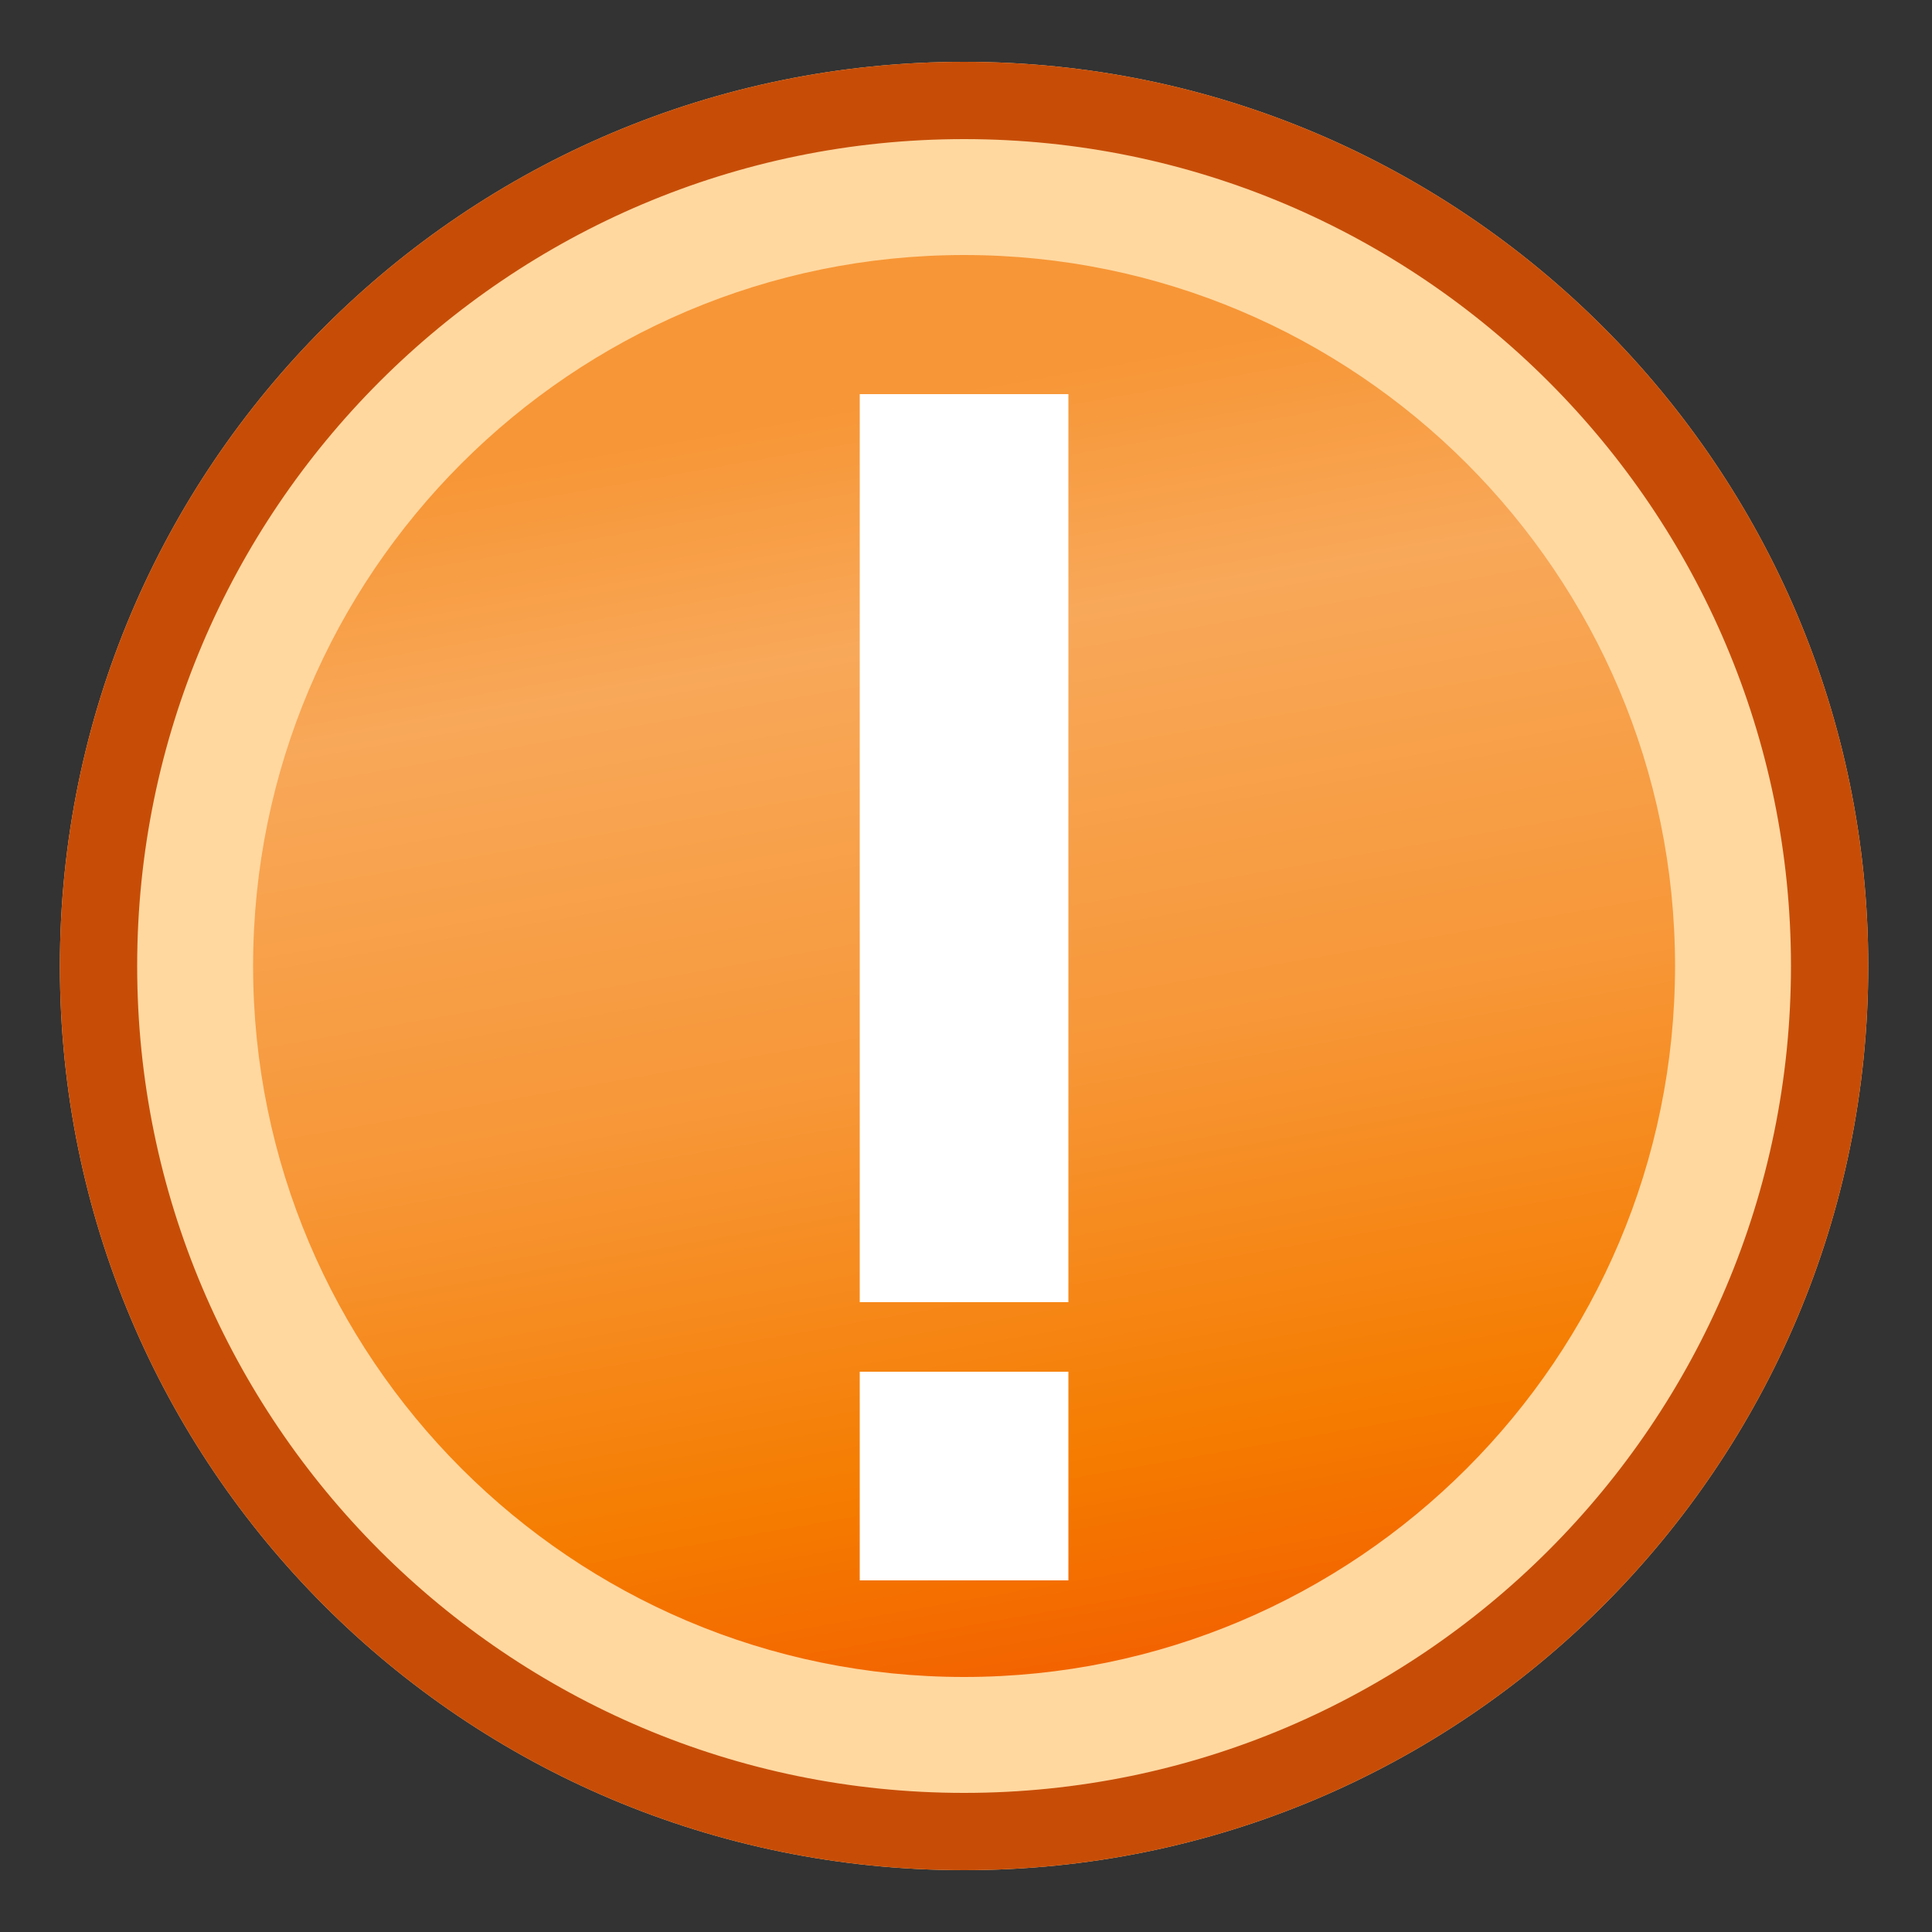
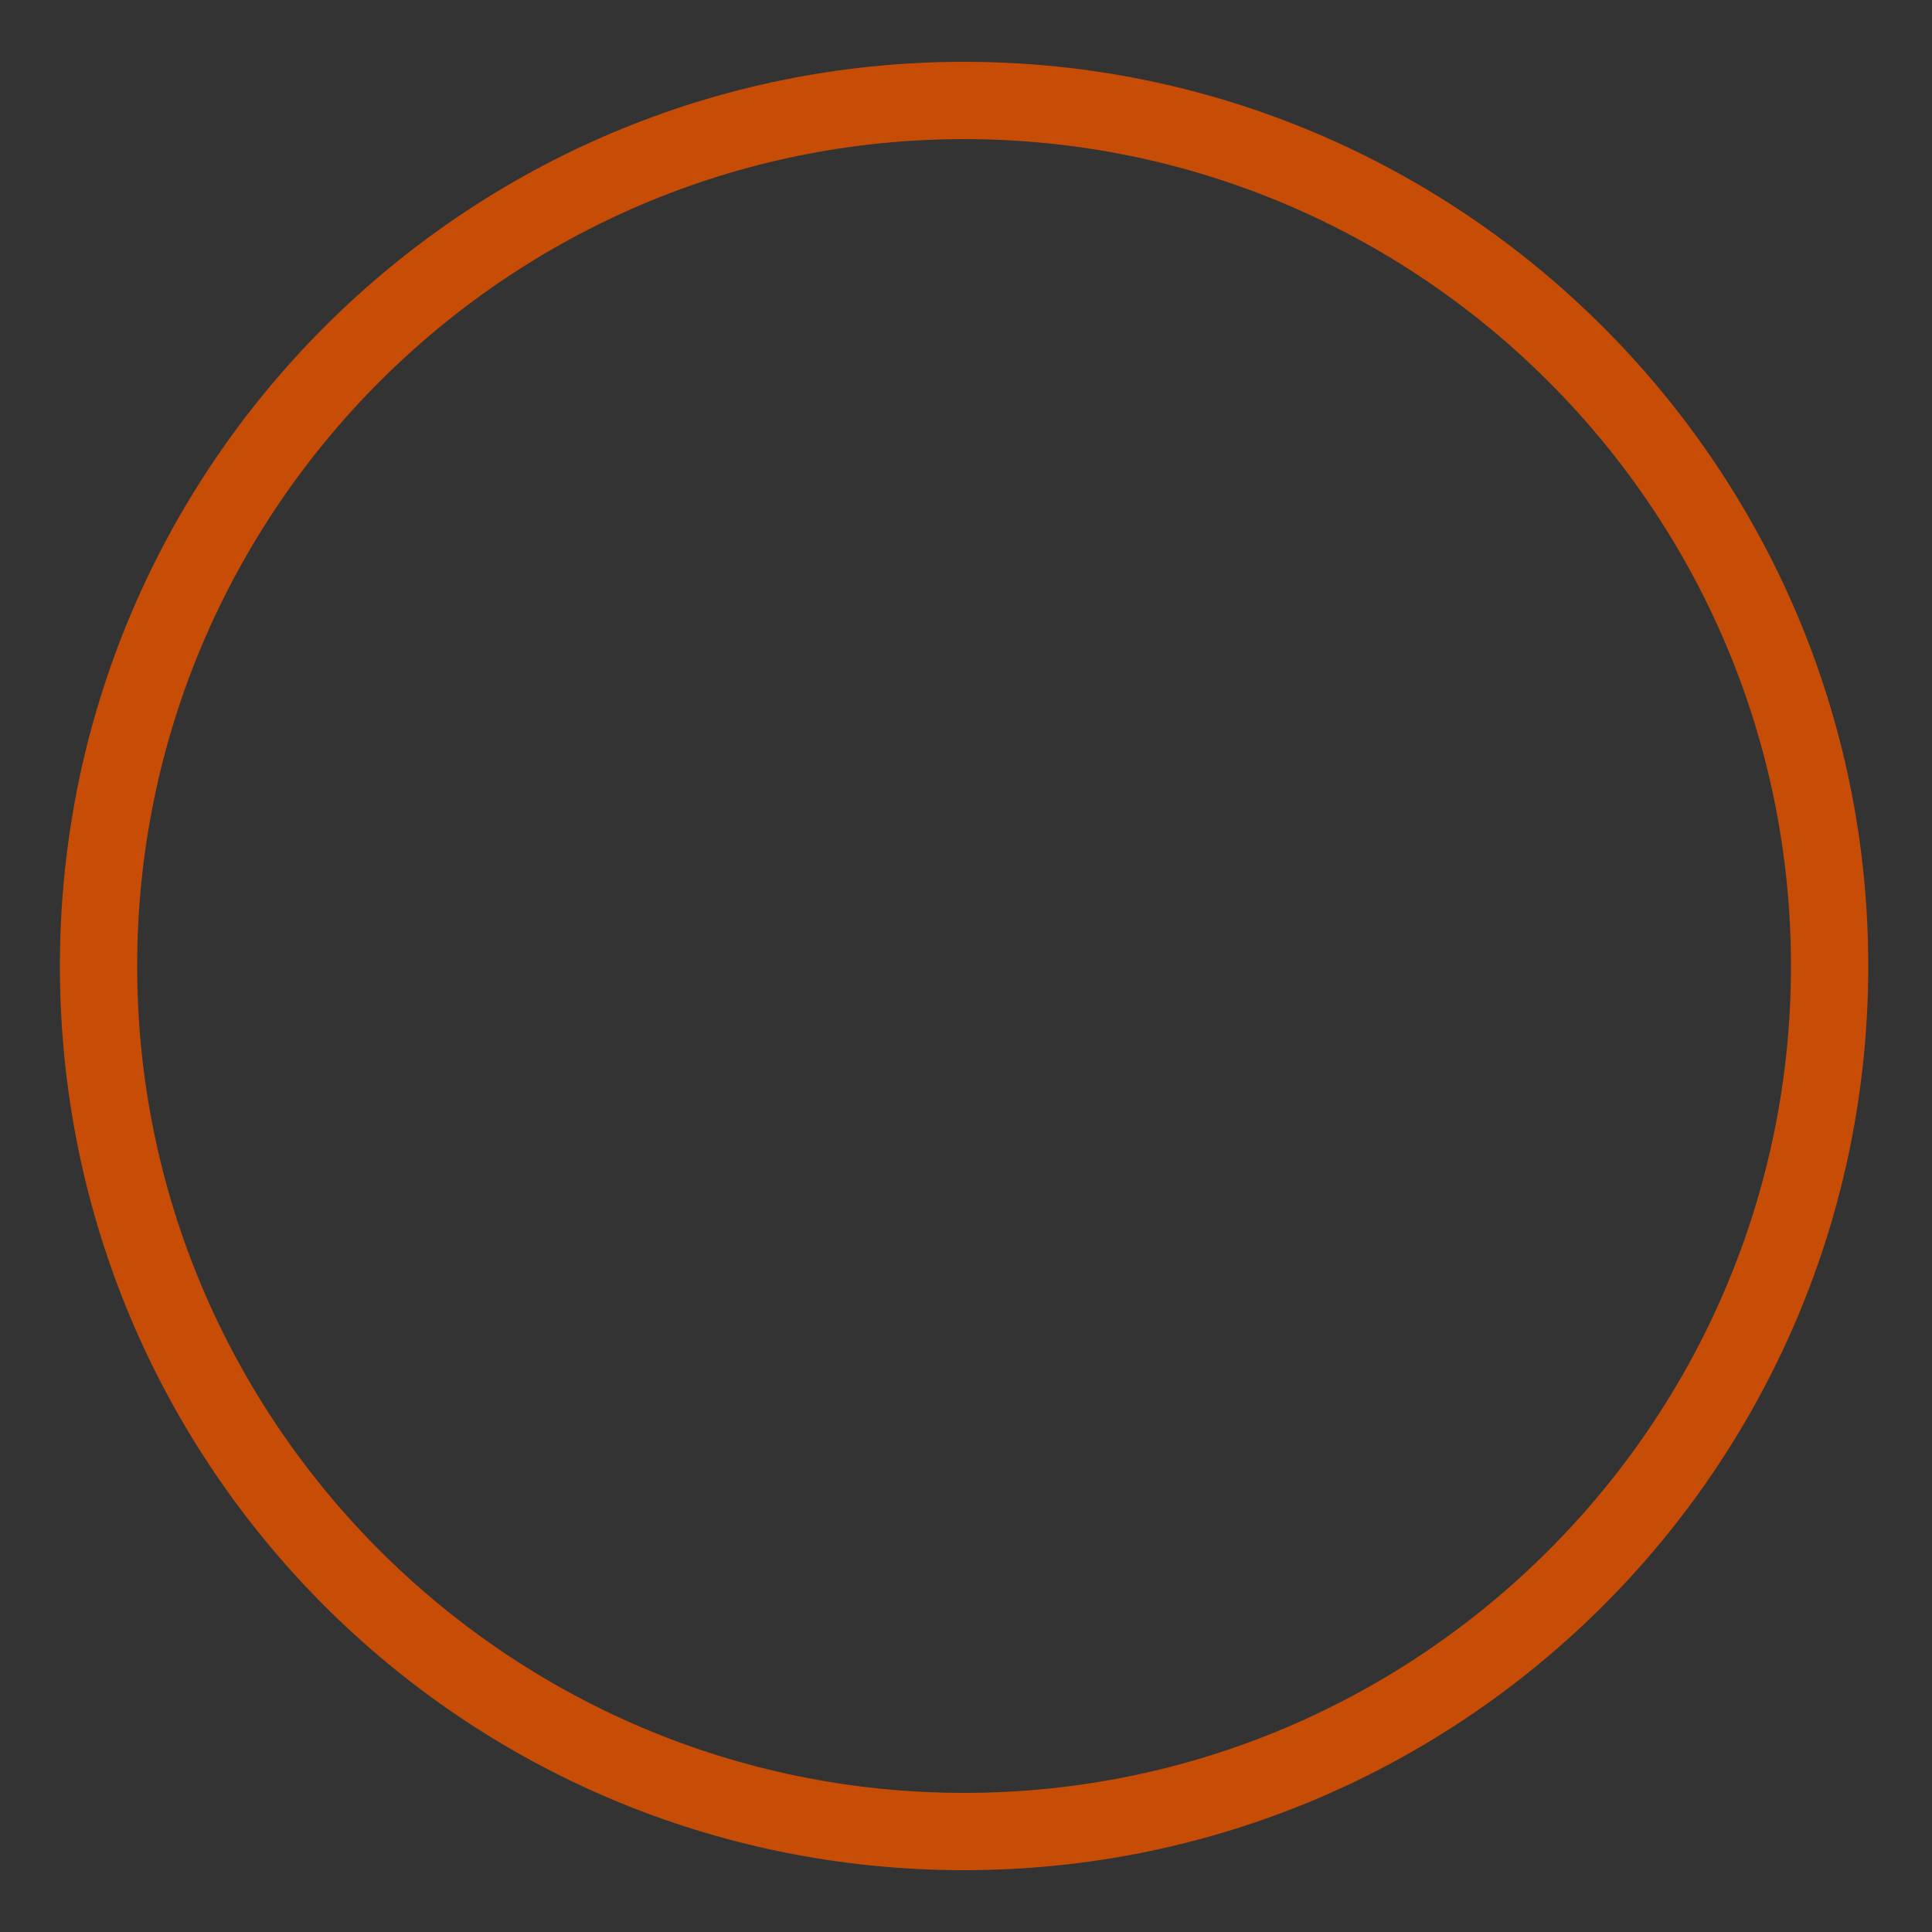
<svg xmlns="http://www.w3.org/2000/svg" version="1.1" id="Calque_2" x="0px" y="0px" viewBox="0 0 100 100" style="enable-background:new 0 0 100 100;" xml:space="preserve">
  <rect x="0" y="0" width="100" height="100" fill="#333333" stroke="none" />
  <style type="text/css">
	.st0{fill:url(#SVGID_1_);}
	.st1{fill:#FFD8A0;}
	.st2{fill:#C74D07;}
	.st3{fill:#FFFFFF;}
</style>
  <g>
    <linearGradient id="SVGID_1_" gradientUnits="userSpaceOnUse" x1="42.641" y1="8.831" x2="57.154" y2="91.138">
      <stop offset="0.146" style="stop-color:#F79636" />
      <stop offset="0.295" style="stop-color:#F8A859" />
      <stop offset="0.561" style="stop-color:#F79738" />
      <stop offset="0.811" style="stop-color:#F57C00" />
      <stop offset="1" style="stop-color:#F25800" />
    </linearGradient>
-     <circle class="st0" cx="49.9" cy="50" r="41.8" />
-     <path class="st1" d="M49.9,13.2c20.3,0,36.8,16.5,36.8,36.8S70.2,86.8,49.9,86.8S13.1,70.3,13.1,50S29.6,13.2,49.9,13.2 M49.9,3.2   C24.1,3.2,3.1,24.1,3.1,50s20.9,46.8,46.8,46.8S96.7,75.8,96.7,50S75.7,3.2,49.9,3.2L49.9,3.2z" />
  </g>
  <g>
    <path class="st2" d="M49.9,7.2c23.6,0,42.8,19.2,42.8,42.8S73.5,92.8,49.9,92.8S7.1,73.6,7.1,50S26.3,7.2,49.9,7.2 M49.9,3.2   C24.1,3.2,3.1,24.1,3.1,50s20.9,46.8,46.8,46.8S96.7,75.8,96.7,50S75.7,3.2,49.9,3.2L49.9,3.2z" />
  </g>
  <g>
-     <path class="st3" d="M55.3,67.4H44.5v-47h10.8V67.4z M44.5,71h10.8v10.8H44.5V71z" />
-   </g>
+     </g>
</svg>